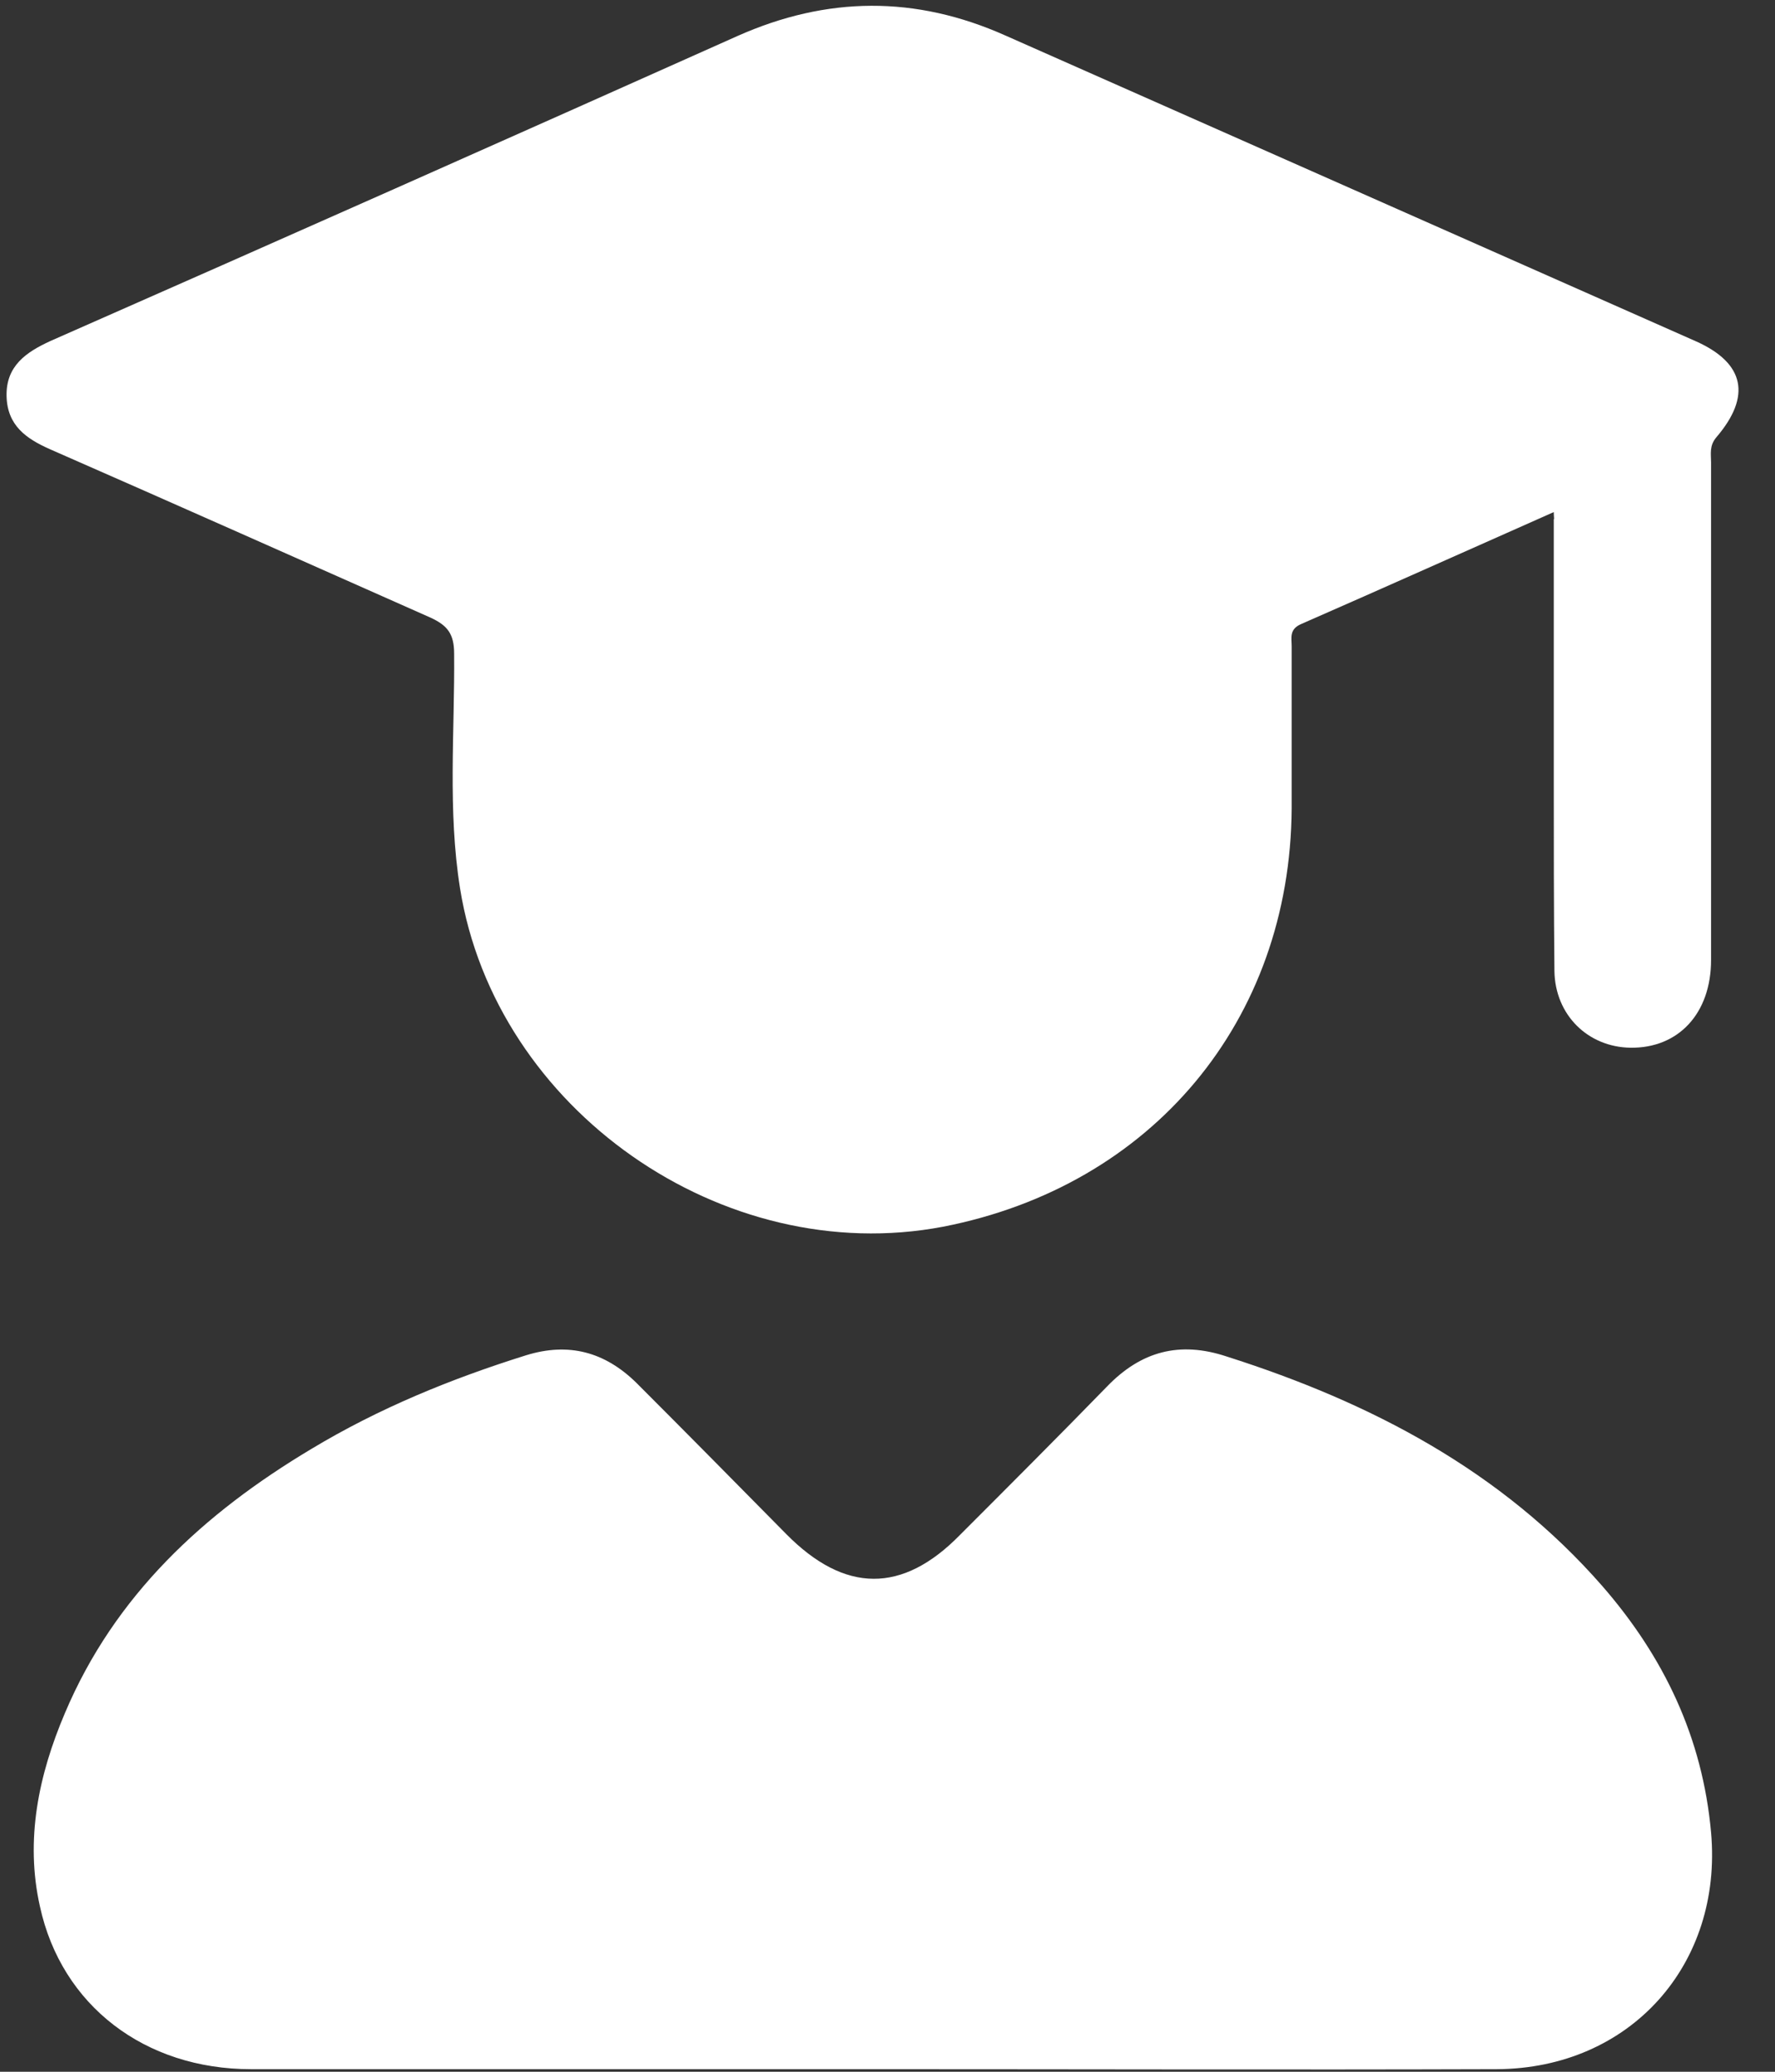
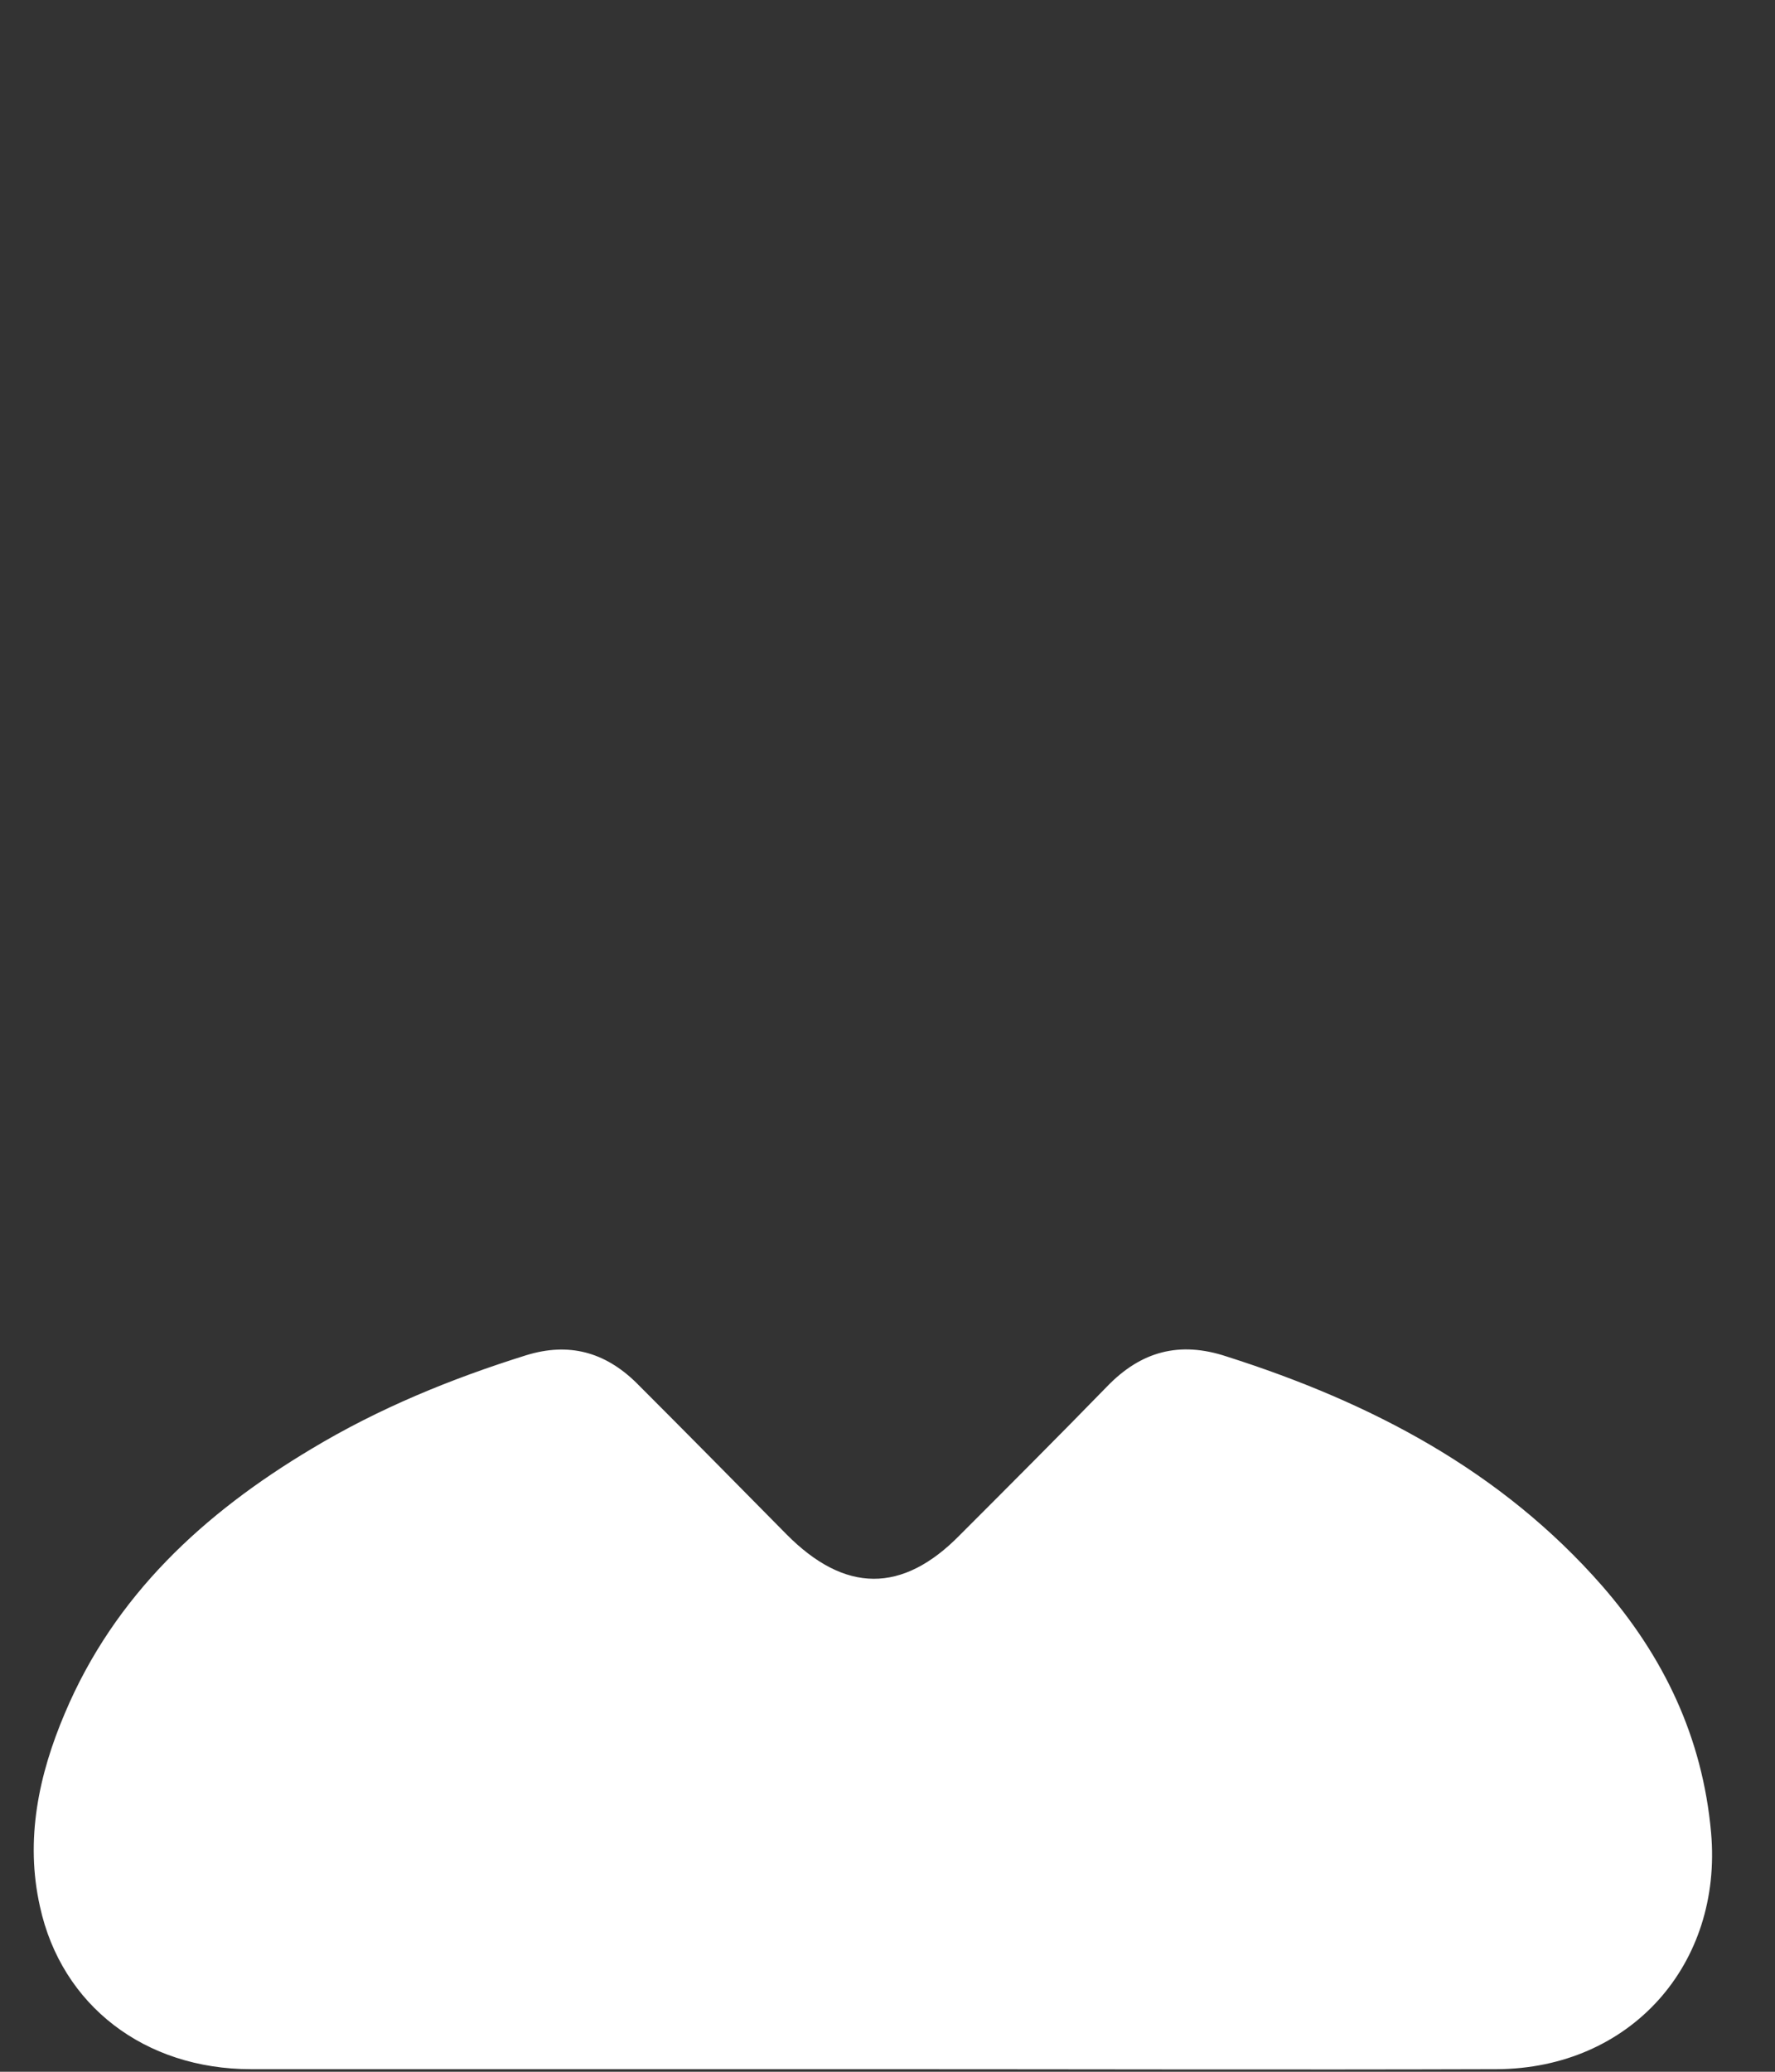
<svg xmlns="http://www.w3.org/2000/svg" width="60" height="70" viewBox="0 0 60 70" fill="none">
  <rect x="0" y="0" width="60" height="70" fill="#333333" stroke="none" />
-   <path d="M52.522 17.302C49.62 18.587 46.807 19.85 43.972 21.09C43.573 21.267 43.662 21.555 43.662 21.843C43.662 23.66 43.662 25.498 43.662 27.315C43.617 34.492 38.943 40.074 31.877 41.448C24.434 42.865 16.747 37.483 15.551 30.017C15.13 27.381 15.374 24.723 15.351 22.087C15.351 21.422 15.13 21.134 14.554 20.869C10.257 18.964 5.981 17.058 1.684 15.176C0.886 14.821 0.244 14.378 0.222 13.381C0.2 12.362 0.886 11.897 1.706 11.521C9.459 8.109 17.19 4.676 24.921 1.22C27.956 -0.131 30.946 -0.154 33.981 1.198C41.779 4.653 49.554 8.087 57.352 11.543C58.968 12.274 59.212 13.381 58.016 14.777C57.772 15.065 57.839 15.353 57.839 15.619C57.839 21.223 57.839 26.828 57.839 32.432C57.839 34.248 56.731 35.422 55.114 35.4C53.674 35.378 52.567 34.293 52.544 32.809C52.522 30.66 52.522 28.489 52.522 26.34C52.522 23.416 52.522 20.492 52.522 17.546C52.544 17.546 52.522 17.479 52.522 17.302Z" fill="white" />
  <path d="M29.484 69.913C22.484 69.913 15.484 69.913 8.484 69.913C4.896 69.913 2.082 67.765 1.351 64.42C0.842 62.16 1.307 59.967 2.193 57.885C3.877 53.898 6.889 51.129 10.522 48.958C12.804 47.584 15.241 46.587 17.788 45.79C19.228 45.347 20.446 45.679 21.509 46.72C23.215 48.426 24.899 50.132 26.582 51.837C28.554 53.831 30.503 53.853 32.453 51.859C34.114 50.198 35.775 48.537 37.415 46.853C38.566 45.657 39.873 45.303 41.468 45.834C46.342 47.385 50.75 49.689 54.161 53.587C56.244 55.98 57.551 58.705 57.839 61.916C58.237 66.369 55.114 69.891 50.595 69.913C43.529 69.936 36.506 69.913 29.484 69.913Z" fill="white" />
</svg>